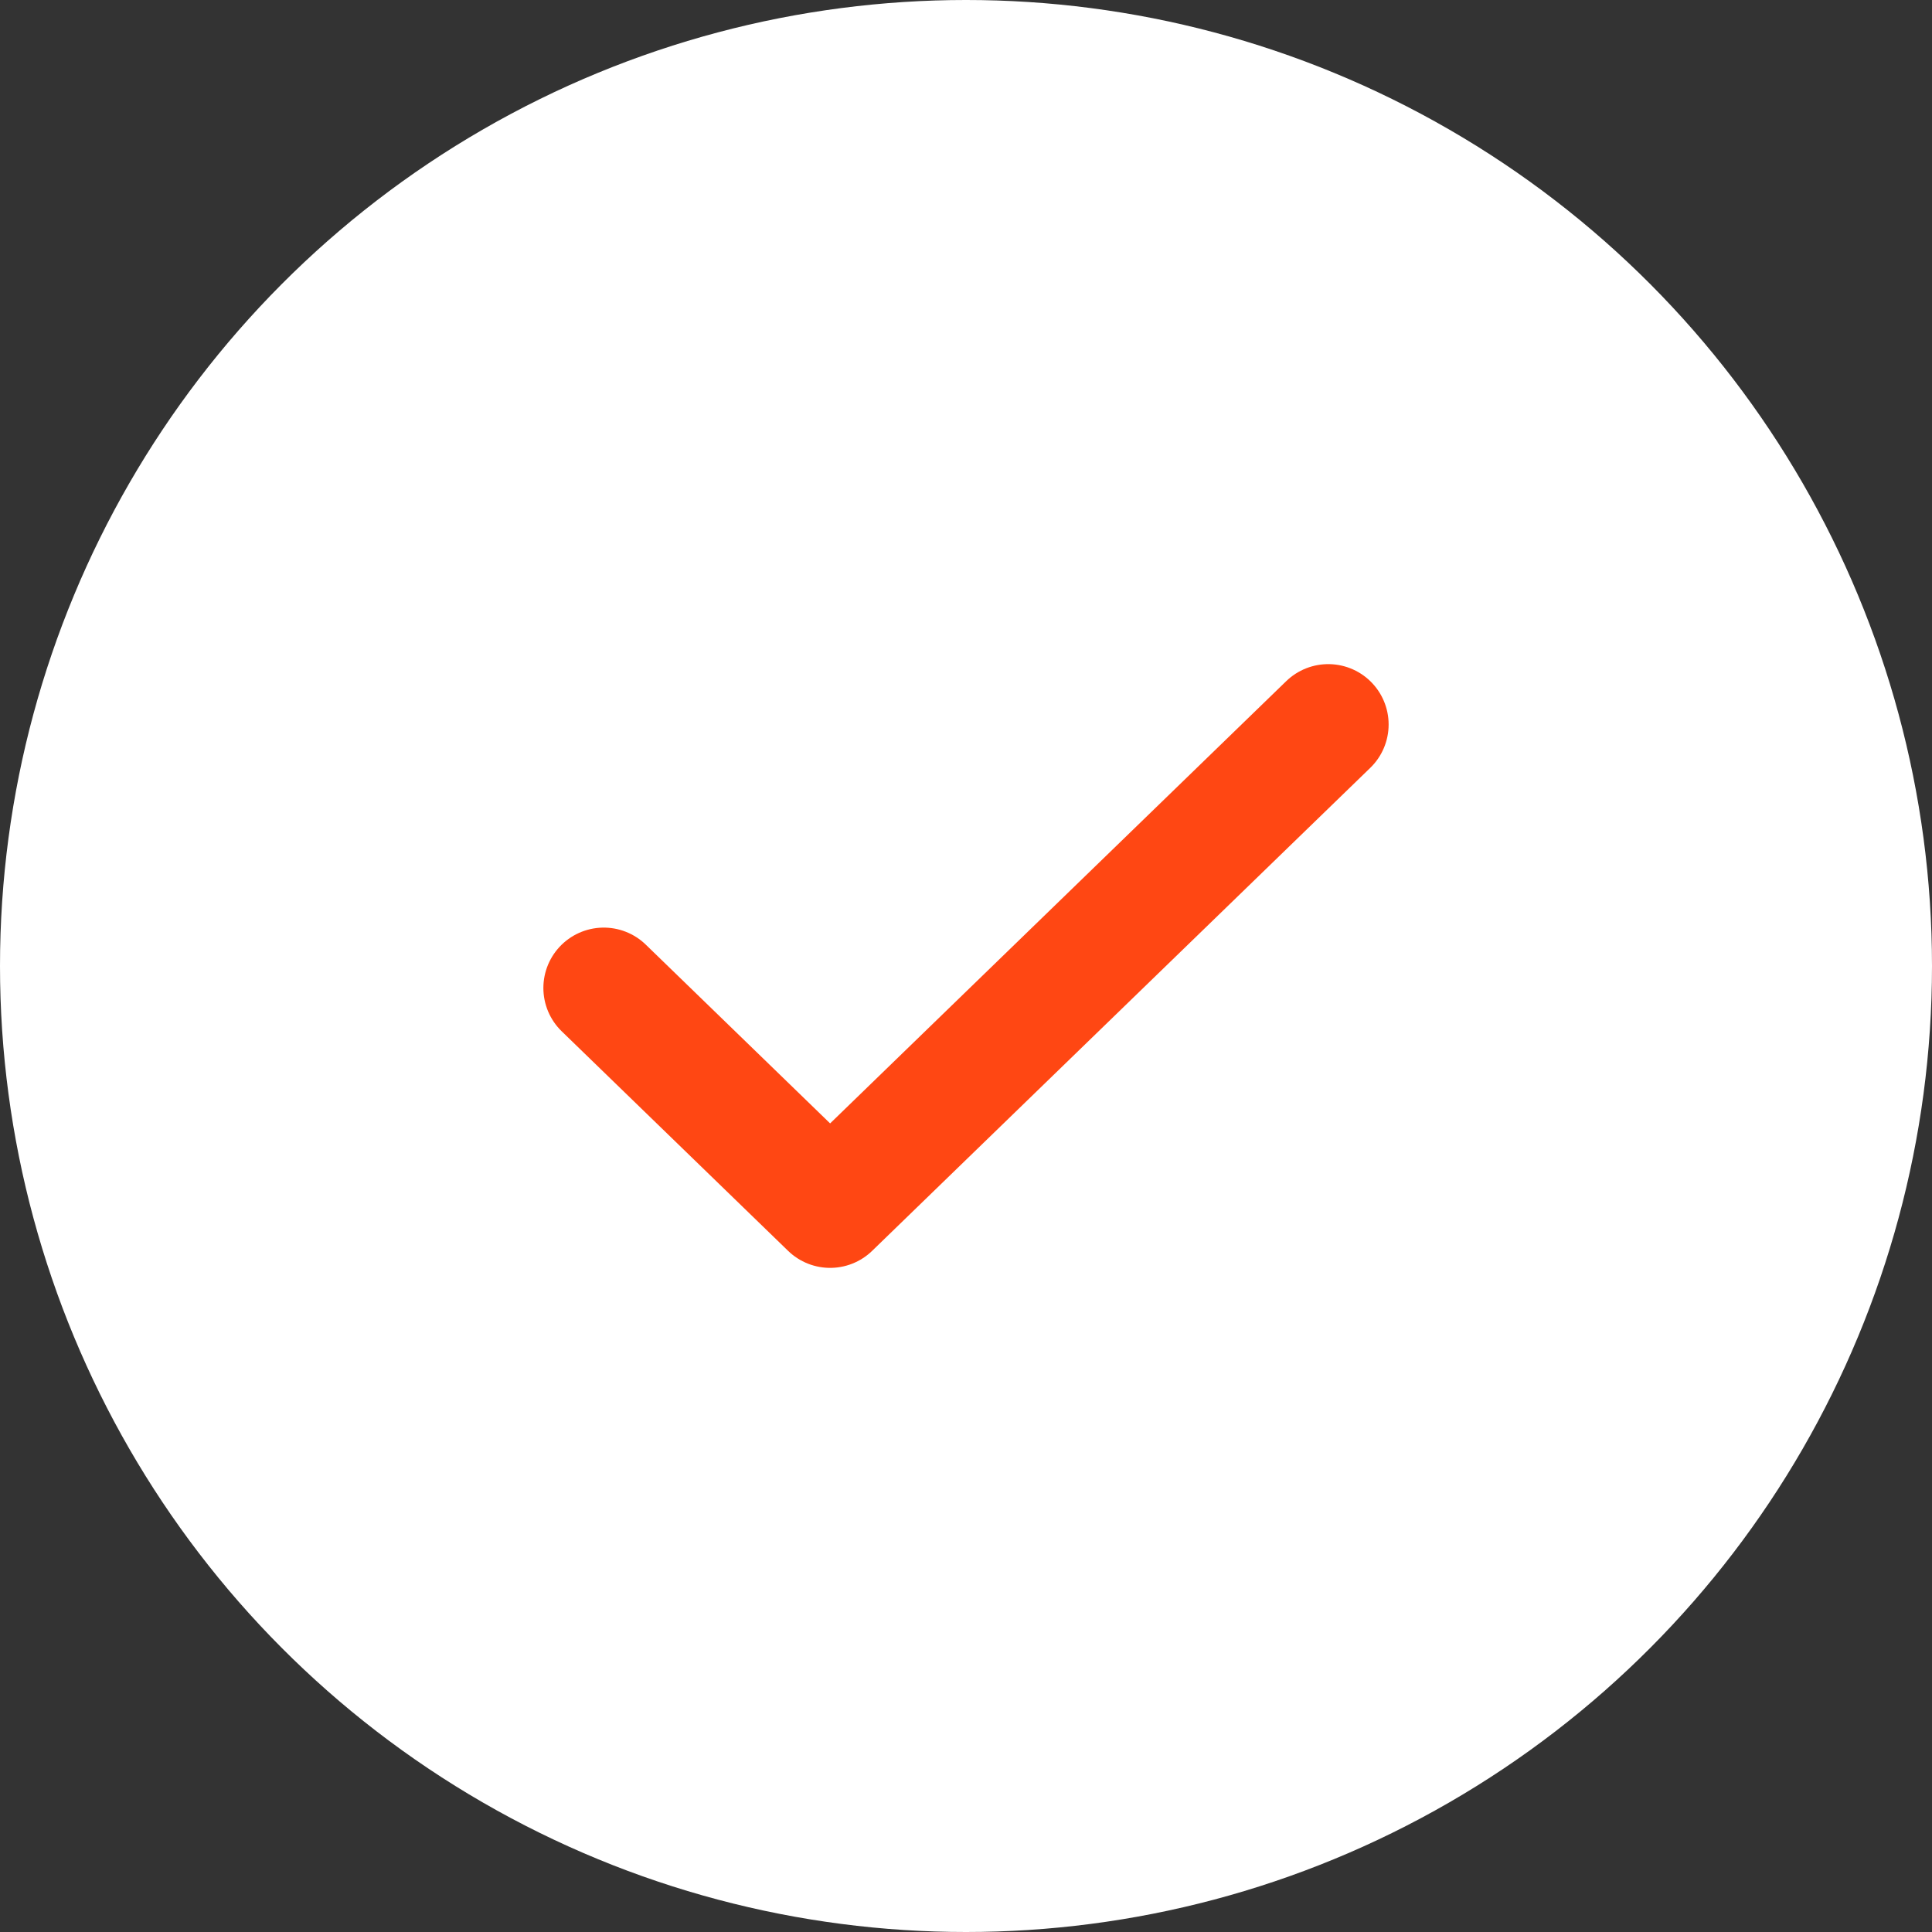
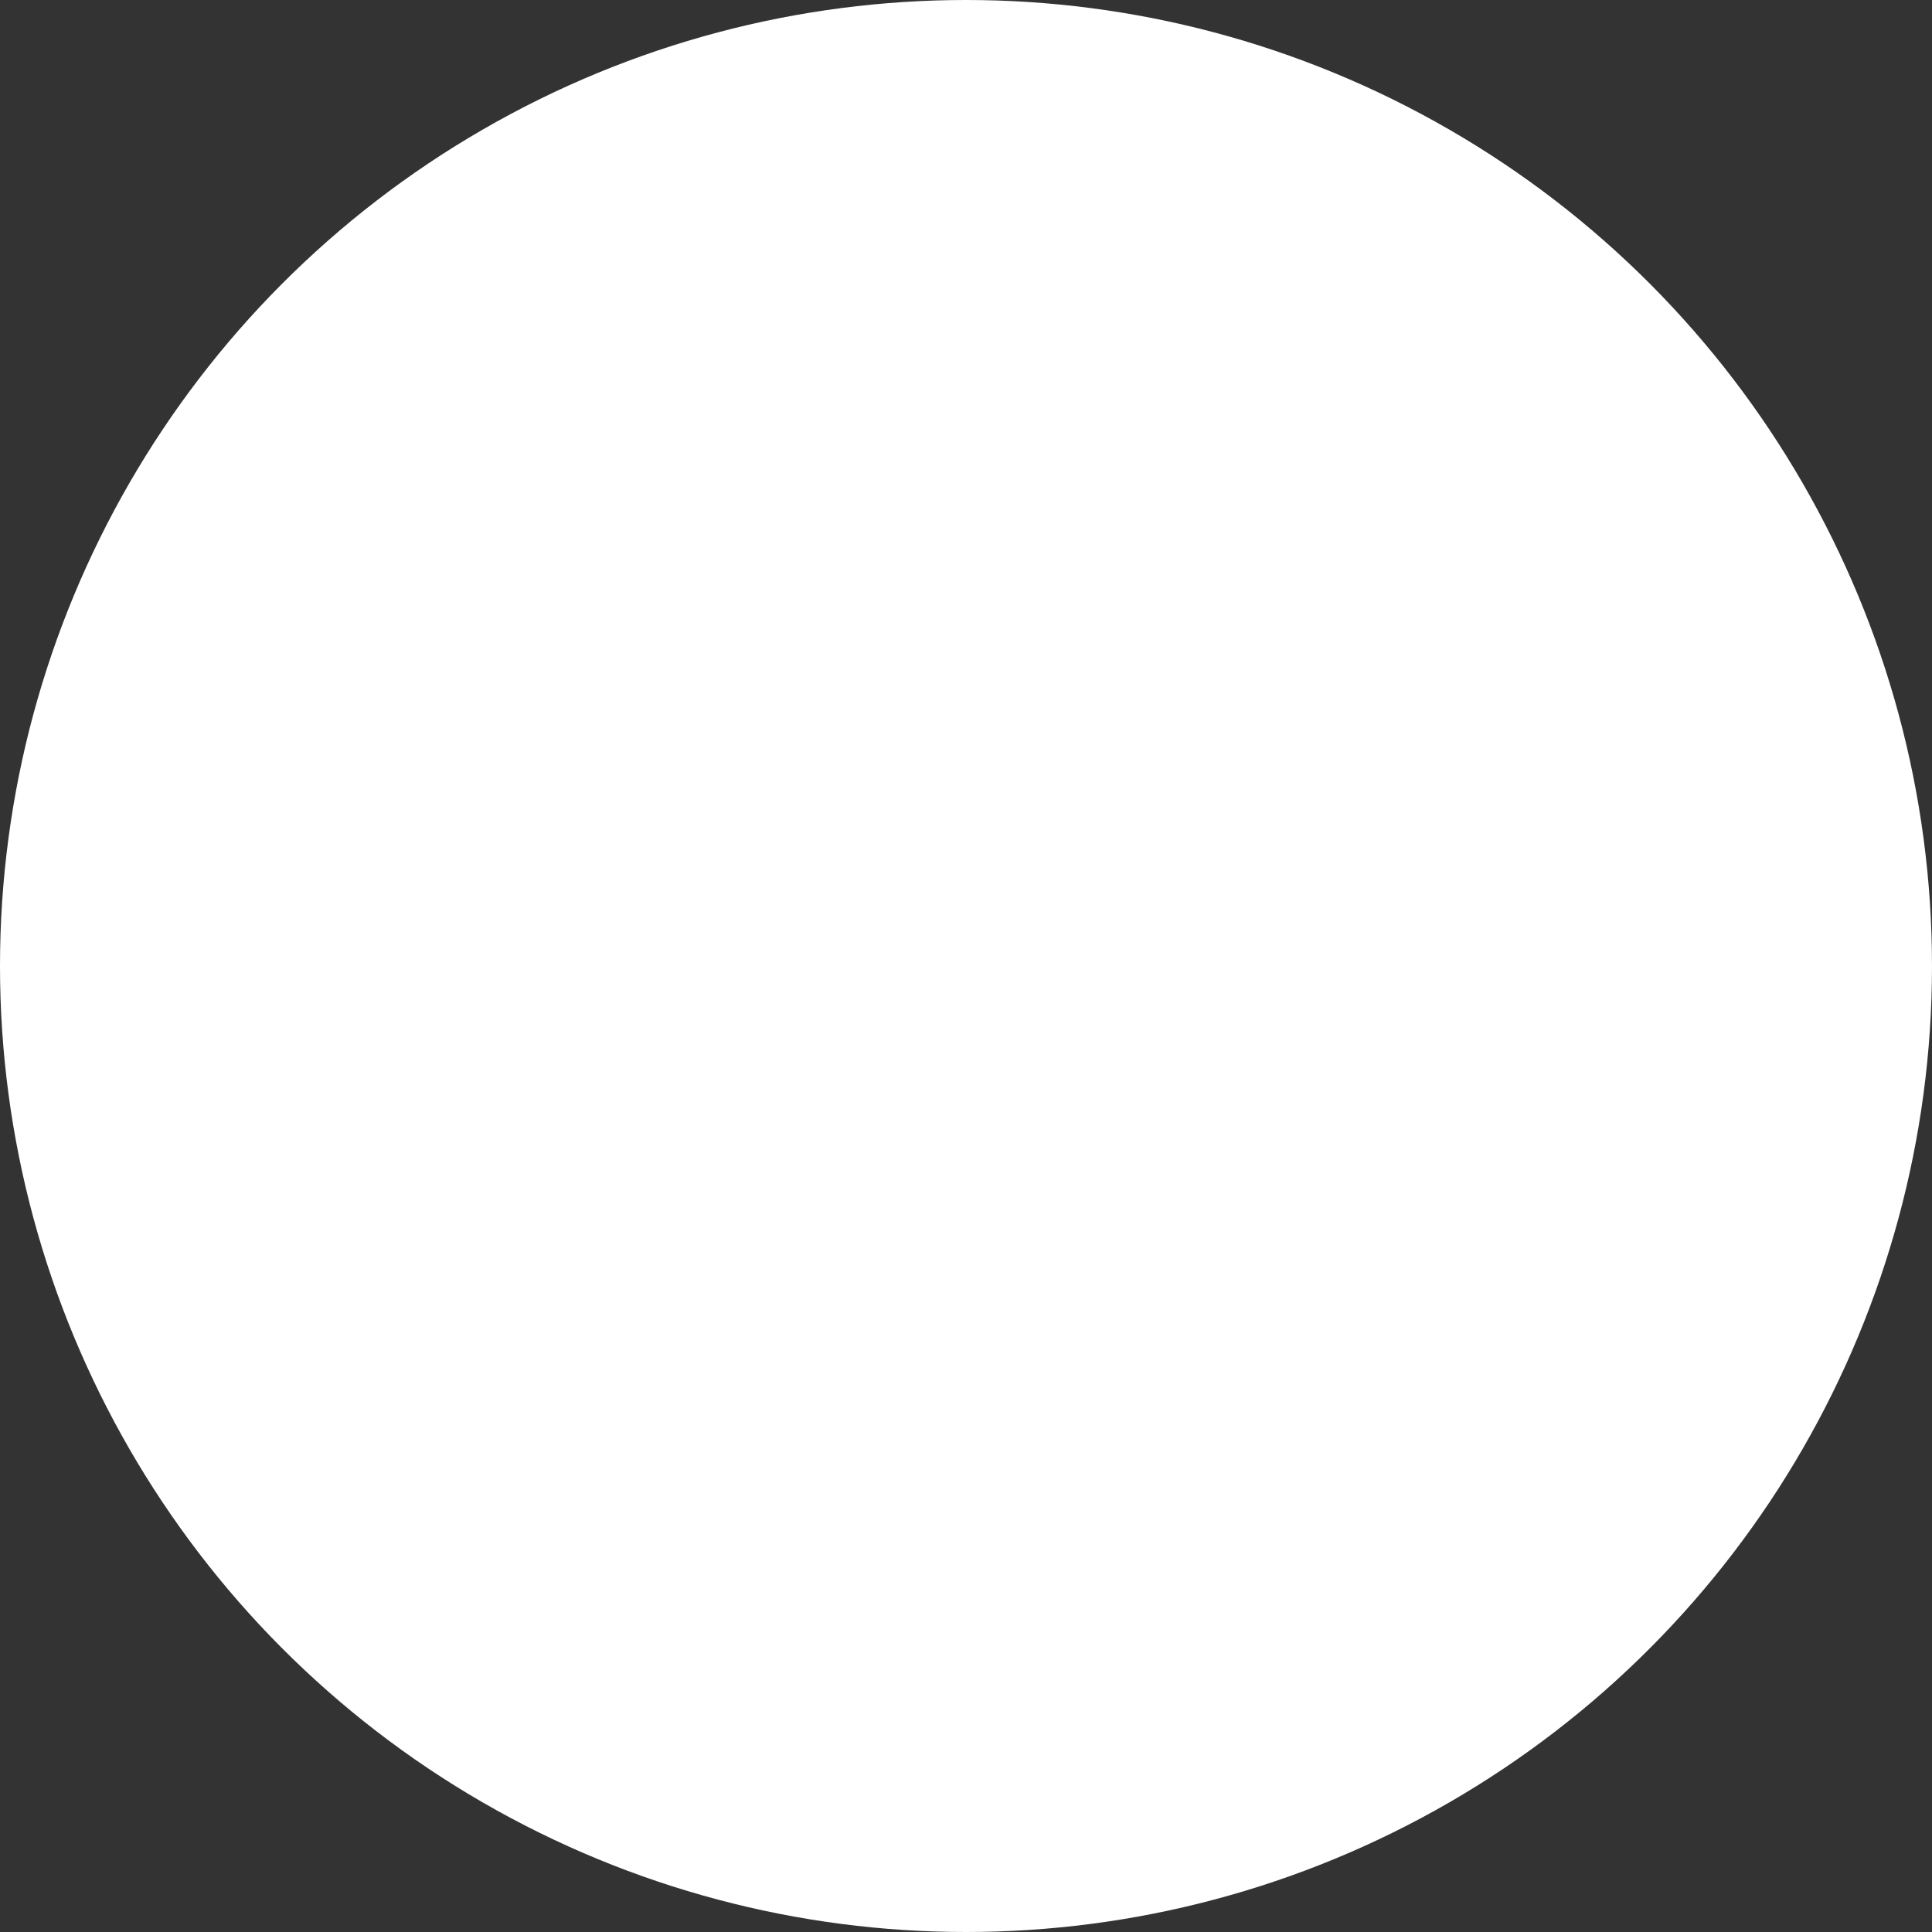
<svg xmlns="http://www.w3.org/2000/svg" width="24" height="24" viewBox="0 0 24 24" fill="none">
  <rect x="0" y="0" width="24" height="24" fill="#333333" stroke="none" />
  <circle cx="12" cy="12" r="12" fill="white" />
-   <rect width="12" height="12" transform="translate(6 6)" fill="white" />
-   <path d="M16.5 9L10.312 15L7.5 12.273" stroke="#FF4713" stroke-width="1.5" stroke-linecap="round" stroke-linejoin="round" />
</svg>